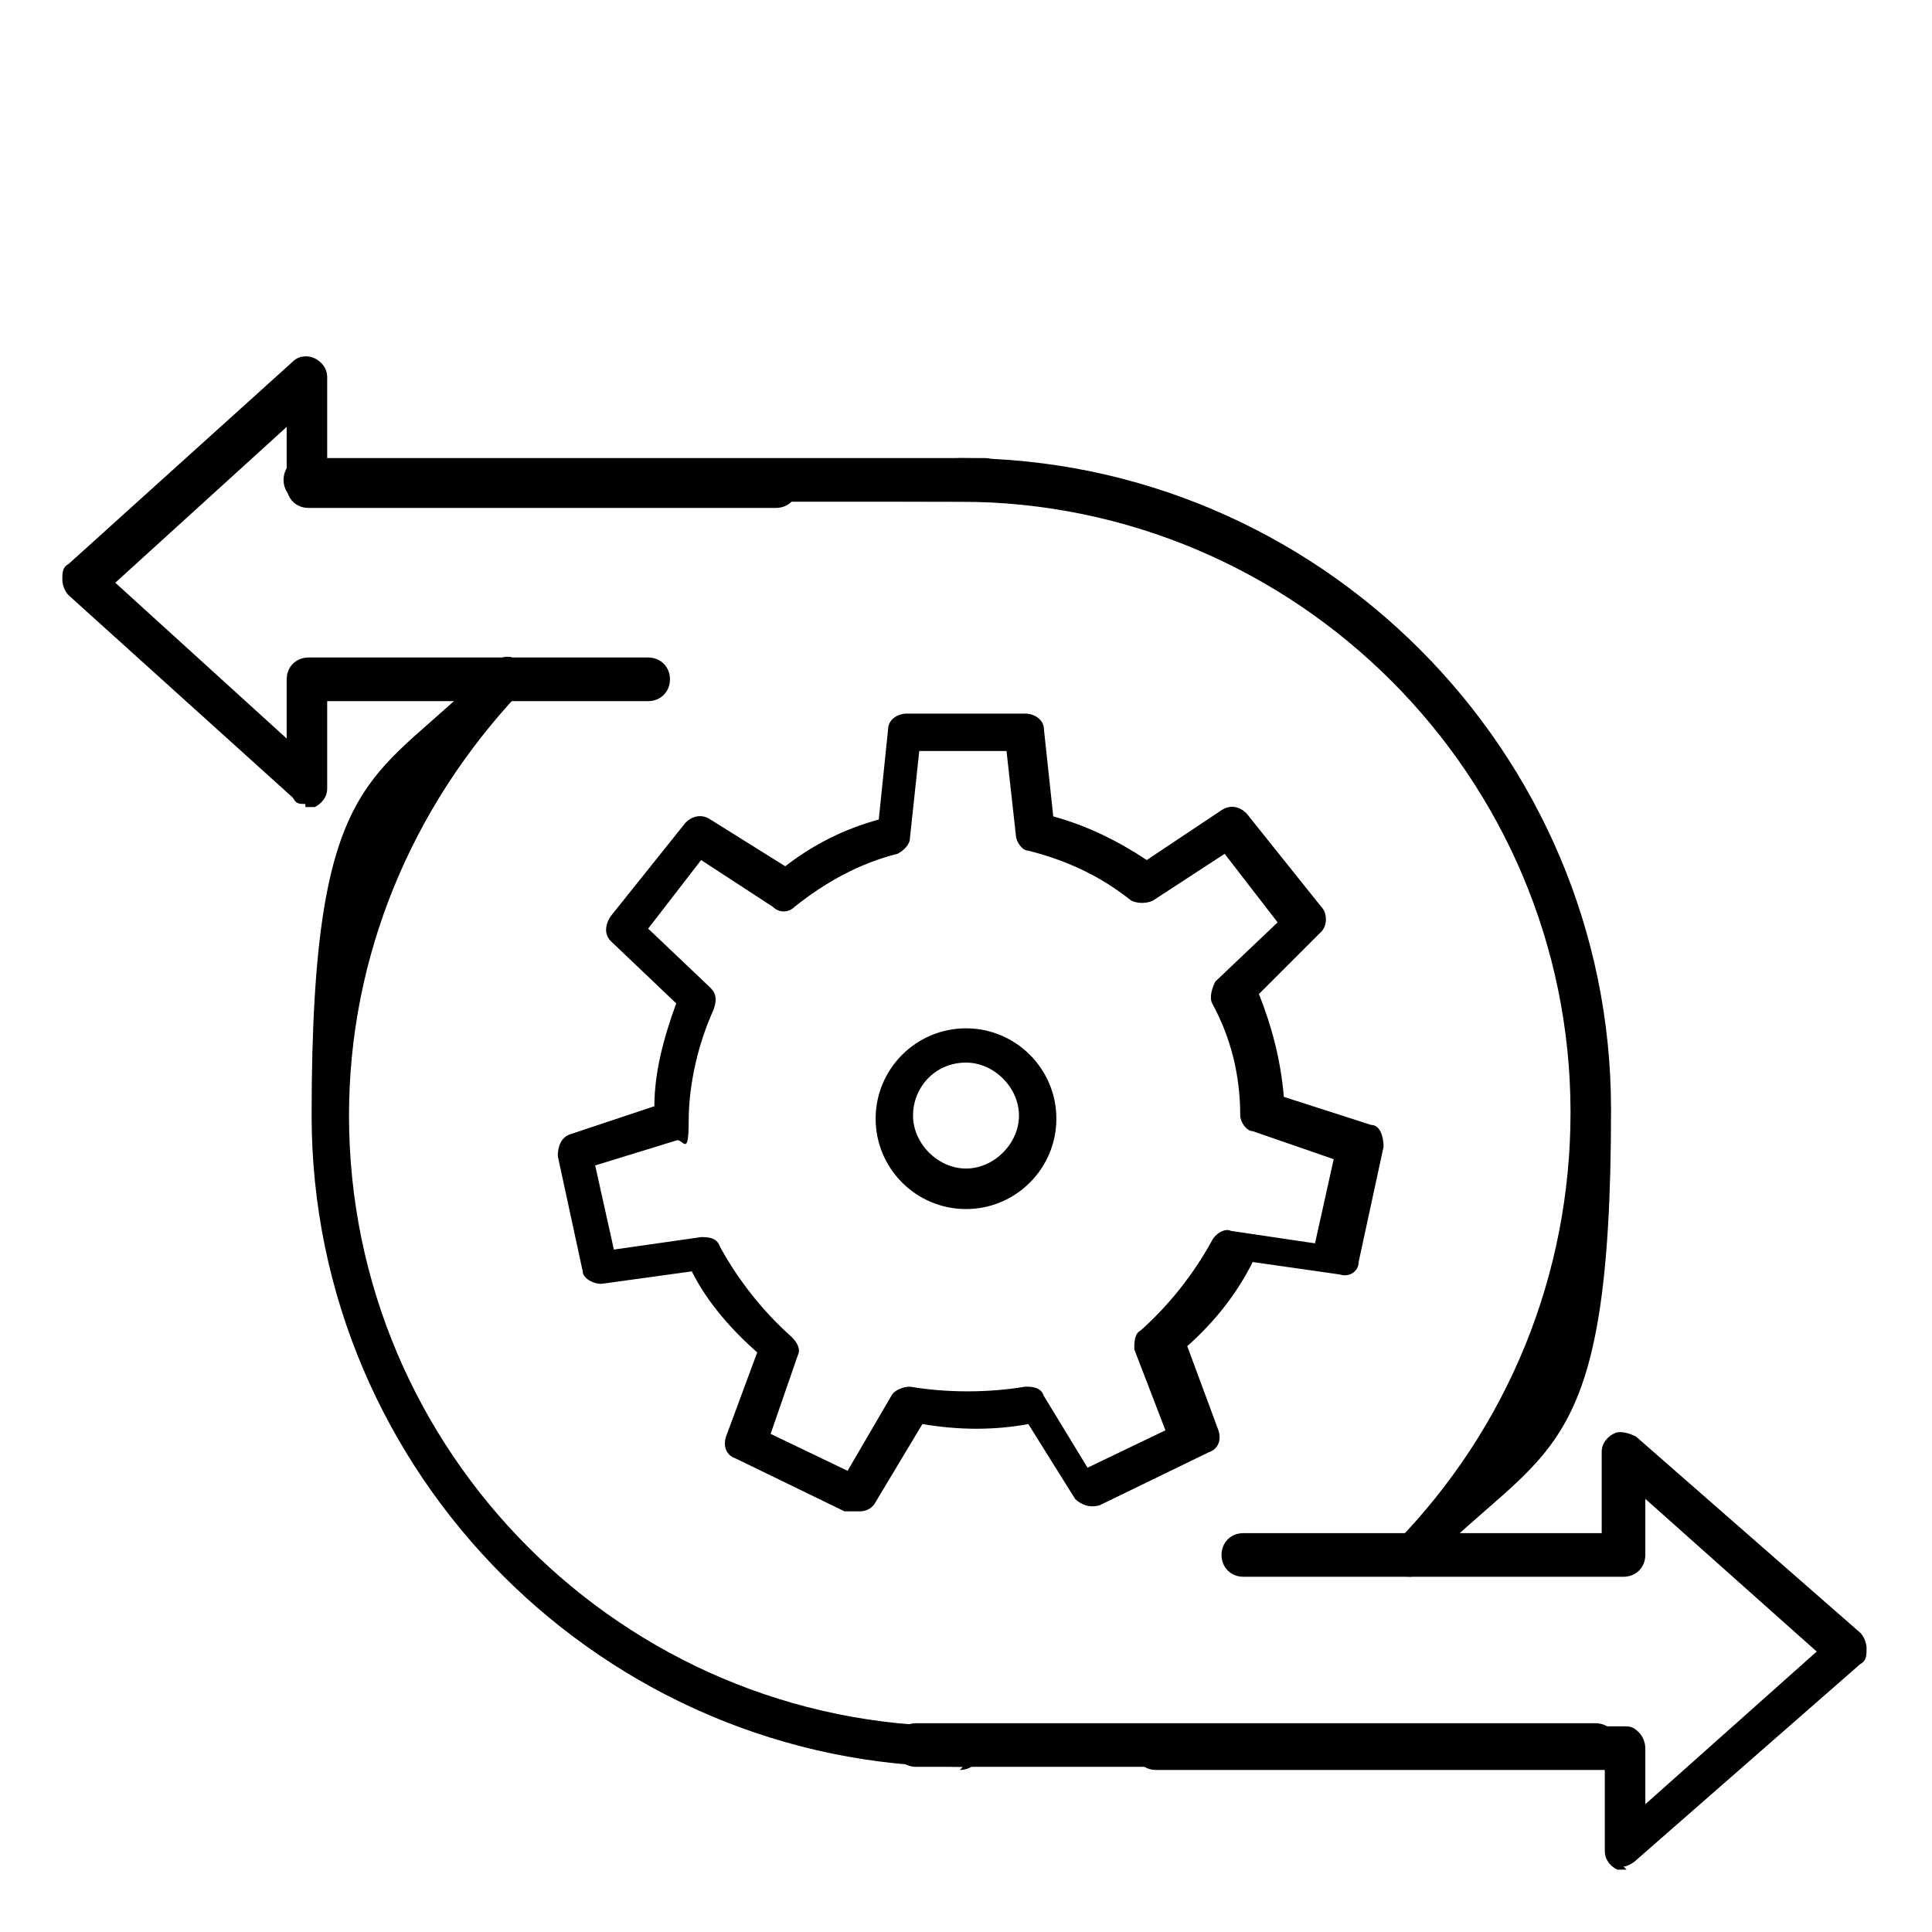
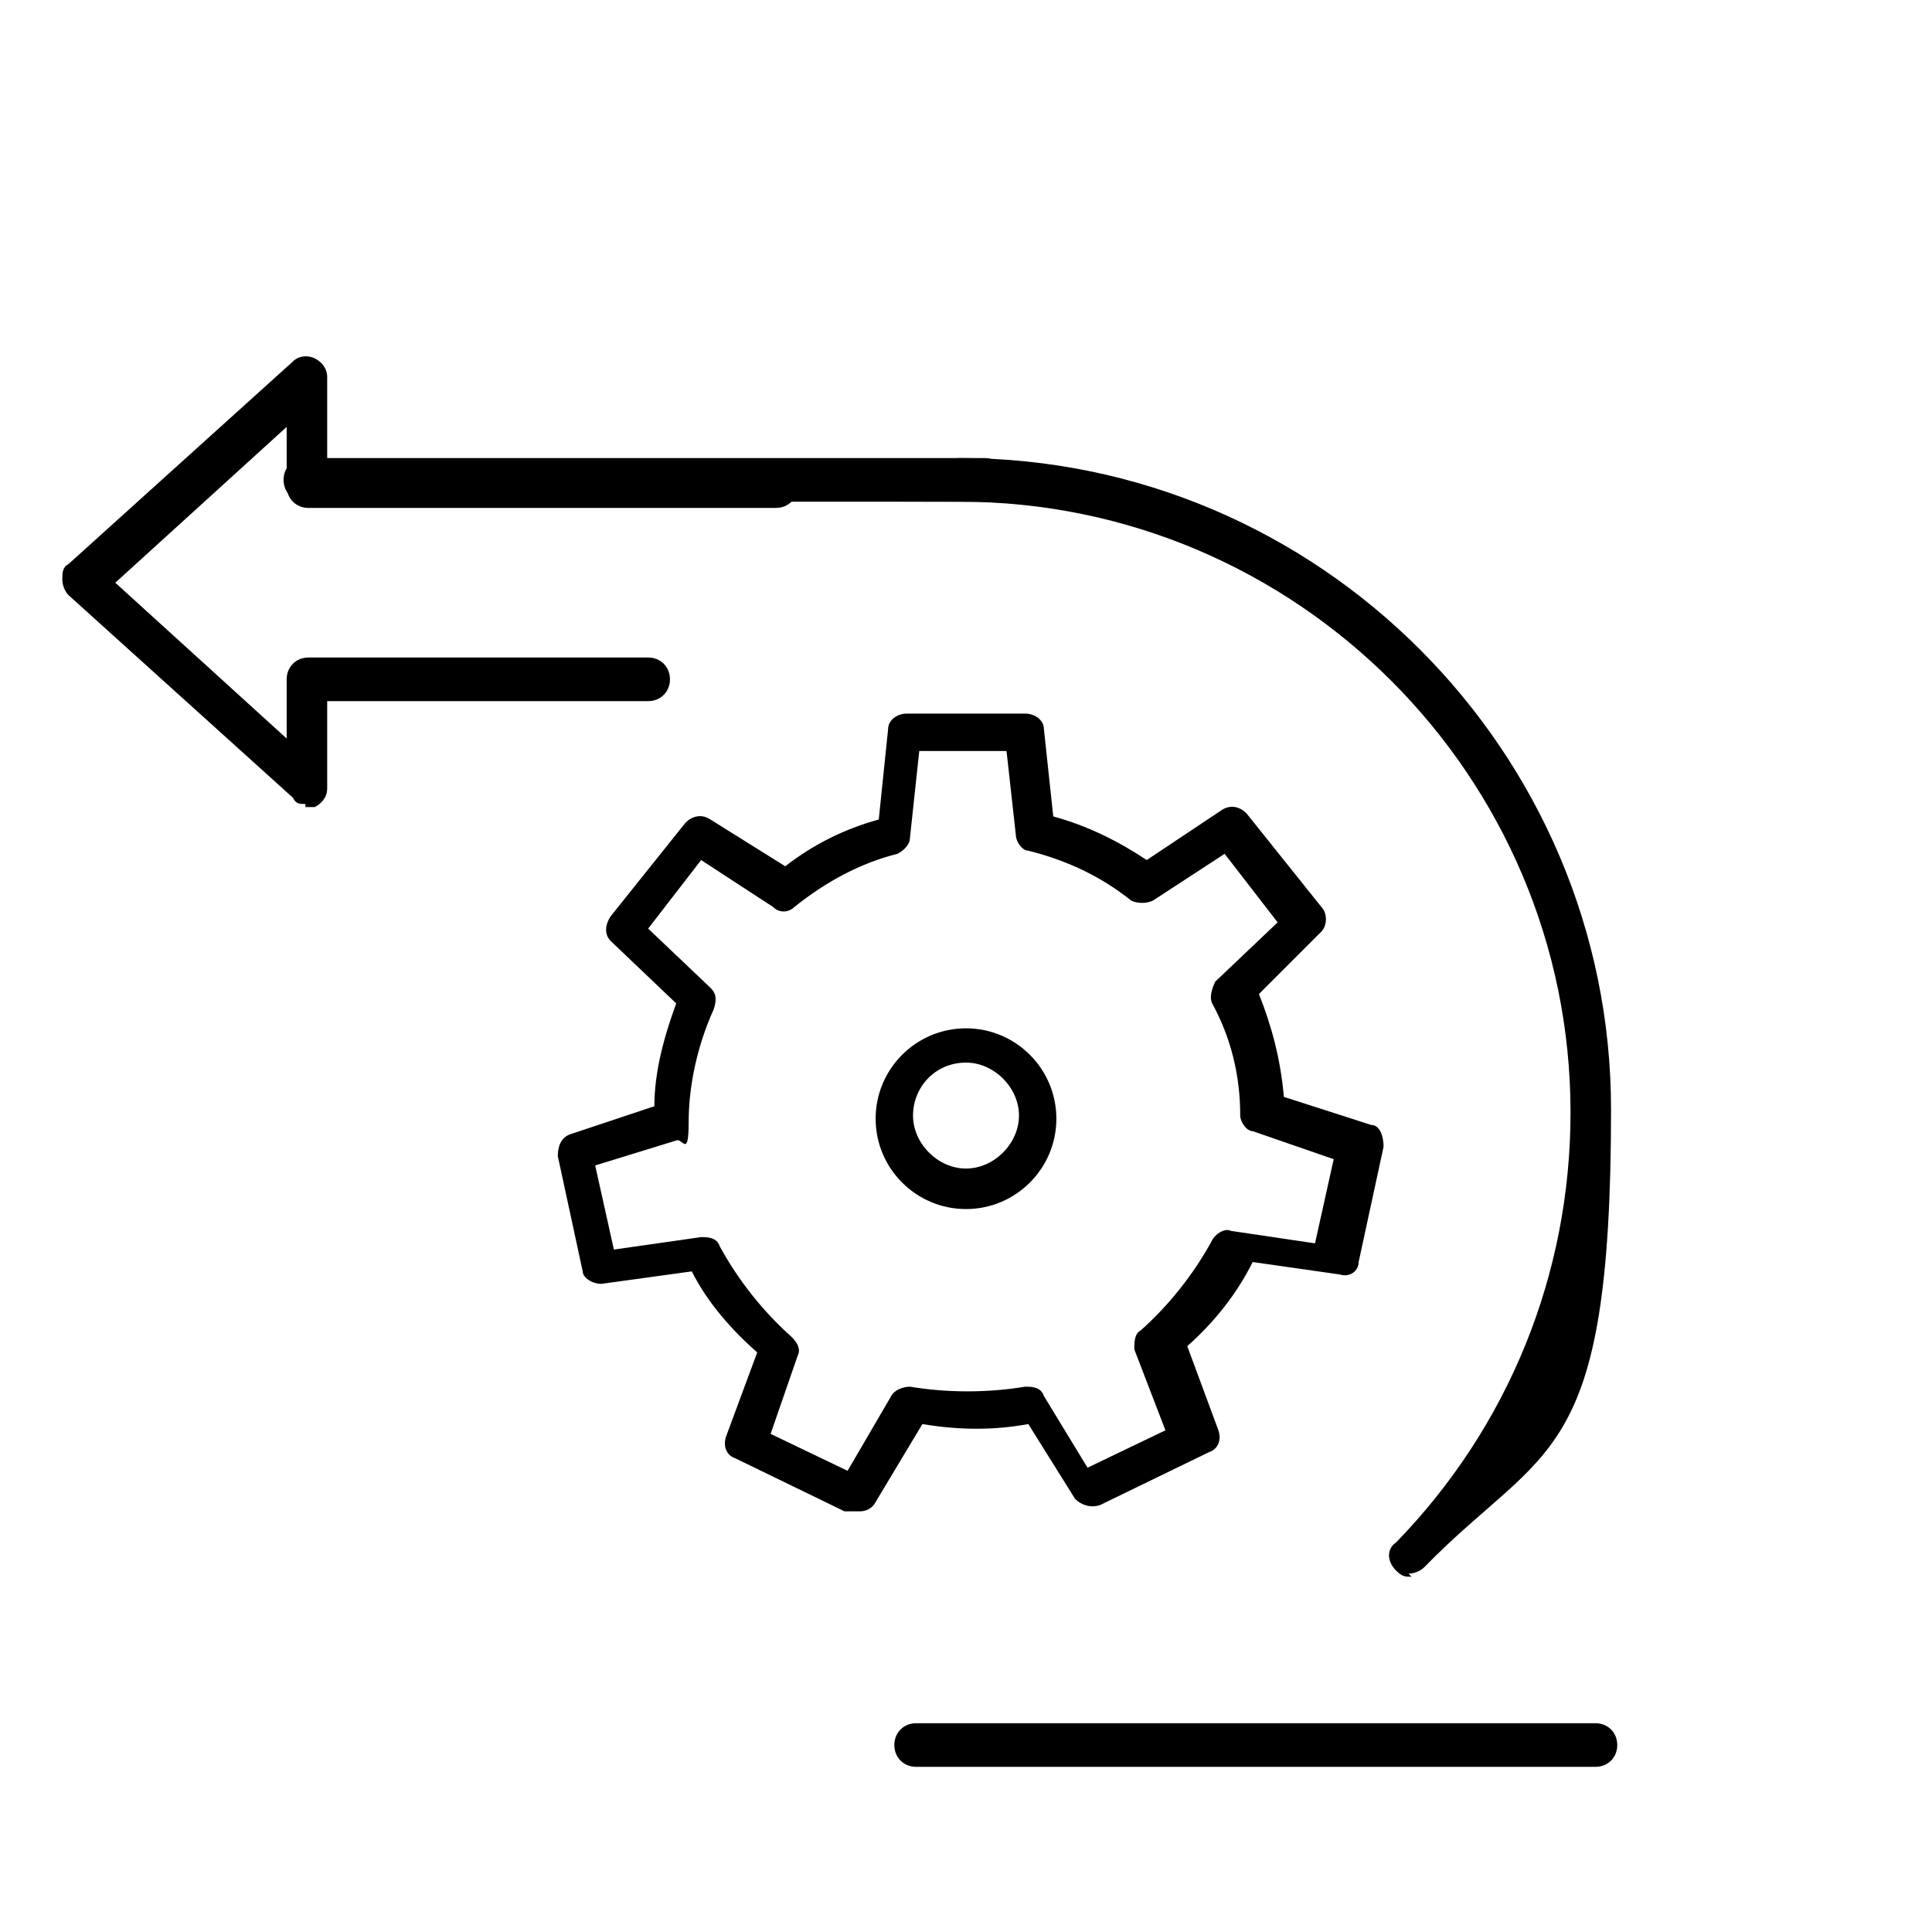
<svg xmlns="http://www.w3.org/2000/svg" id="Layer_1" version="1.1" viewBox="0 0 62 62">
  <defs>
    <style>
      .st0 {
        fill: #fff;
      }

      .st1 {
        mask: url(#mask);
      }
    </style>
    <mask id="mask" x="-8.7" y="-4" width="79.3" height="79.3" maskUnits="userSpaceOnUse">
      <g id="mask0_2054_570">
        <path class="st0" d="M70.7-4H-8.7v79.3h79.3V-4Z" />
      </g>
    </mask>
  </defs>
  <g class="st1">
    <g>
      <path d="M27.4,48.5c0,0-.2,0-.3,0l-3.5-1.7c-.3-.1-.4-.4-.3-.7l1-2.7c-.8-.7-1.6-1.6-2.1-2.6l-2.9.4c-.3,0-.6-.2-.6-.4l-.8-3.7c0-.3.1-.6.4-.7l2.7-.9c0-1.1.3-2.2.7-3.3l-2.1-2c-.2-.2-.2-.5,0-.8l2.4-3c.2-.2.5-.3.8-.1l2.4,1.5c.9-.7,1.9-1.2,3-1.5l.3-2.9c0-.3.3-.5.6-.5h3.8c.3,0,.6.2.6.5l.3,2.8c1.1.3,2.1.8,3,1.4l2.4-1.6c.3-.2.6-.1.8.1l2.4,3c.2.2.2.6,0,.8l-2,2c.4,1,.7,2.1.8,3.3l2.8.9c.3,0,.4.4.4.7l-.8,3.7c0,.3-.3.5-.6.4l-2.8-.4c-.5,1-1.2,1.9-2.1,2.7l1,2.7c.1.3,0,.6-.3.7l-3.5,1.7c-.3.1-.6,0-.8-.2l-1.5-2.4c-1.1.2-2.2.2-3.4,0l-1.5,2.5c-.1.2-.3.3-.5.3h0ZM24.7,46l2.5,1.2,1.4-2.4c.1-.2.4-.3.6-.3,1.2.2,2.5.2,3.7,0,.2,0,.5,0,.6.3l1.4,2.3,2.5-1.2-1-2.6c0-.2,0-.5.2-.6.9-.8,1.7-1.8,2.3-2.9.1-.2.4-.4.6-.3l2.7.4.6-2.7-2.6-.9c-.2,0-.4-.3-.4-.5,0-1.3-.3-2.5-.9-3.6-.1-.2,0-.5.1-.7l2-1.9-1.7-2.2-2.3,1.5c-.2.1-.5.1-.7,0-1-.8-2.1-1.3-3.3-1.6-.2,0-.4-.3-.4-.5l-.3-2.7h-2.8l-.3,2.8c0,.2-.2.4-.4.5-1.2.3-2.3.9-3.3,1.7-.2.2-.5.2-.7,0l-2.3-1.5-1.7,2.2,2,1.9c.2.2.2.4.1.7-.5,1.1-.8,2.4-.8,3.6s-.2.5-.4.6l-2.6.8.6,2.7,2.8-.4c.2,0,.5,0,.6.3.6,1.1,1.4,2.1,2.3,2.9.2.2.3.4.2.6l-.9,2.6h0Z" />
      <path d="M31,38.8c-1.6,0-2.9-1.3-2.9-2.9s1.3-2.9,2.9-2.9,2.9,1.3,2.9,2.9-1.3,2.9-2.9,2.9ZM31,34.1c-1,0-1.7.8-1.7,1.7s.8,1.7,1.7,1.7,1.7-.8,1.7-1.7-.8-1.7-1.7-1.7Z" />
      <path d="M45.3,50.6c-.2,0-.3,0-.5-.2-.3-.3-.3-.7,0-.9,3.6-3.7,5.6-8.6,5.6-13.8,0-10.8-8.8-19.6-19.6-19.6s-.7-.3-.7-.7.3-.7.7-.7c11.5,0,20.9,9.4,20.9,20.9s-2.1,10.7-6,14.7c-.1.1-.3.2-.5.2h0Z" />
-       <path d="M30.9,56.7c-11.5,0-20.9-9.4-20.9-20.9s2.1-10.6,5.8-14.5c.3-.3.7-.3.9,0,.3.3.3.7,0,.9-3.5,3.7-5.5,8.5-5.5,13.6,0,10.8,8.8,19.6,19.6,19.6s.7.3.7.7-.3.7-.7.7h0Z" />
      <path d="M31.7,16.1H9.8c-.4,0-.7-.3-.7-.7s.3-.7.7-.7h21.8c.4,0,.7.3.7.7s-.3.7-.7.7Z" />
      <path d="M51.2,56.7h-21.8c-.4,0-.7-.3-.7-.7s.3-.7.7-.7h21.8c.4,0,.7.3.7.7s-.3.7-.7.7Z" />
      <path d="M9.8,25.8c-.2,0-.3,0-.4-.2l-7.2-6.5c-.1-.1-.2-.3-.2-.5s0-.4.2-.5l7.2-6.5c.2-.2.5-.2.7-.1s.4.3.4.6v2.8h14.4c.4,0,.7.3.7.7s-.3.7-.7.7h-15c-.4,0-.7-.3-.7-.7v-1.9l-5.5,5,5.5,5v-1.9c0-.4.3-.7.7-.7h10.9c.4,0,.7.3.7.7s-.3.7-.7.7h-10.3v2.8c0,.3-.2.5-.4.6,0,0-.2,0-.3,0Z" />
-       <path d="M52.2,60c0,0-.2,0-.3,0-.2-.1-.4-.3-.4-.6v-2.6h-14.4c-.4,0-.7-.3-.7-.7s.3-.7.7-.7h15c.2,0,.3,0,.5.2.1.1.2.3.2.5v1.8l5.5-4.9-5.5-4.9v1.8c0,.4-.3.7-.7.7h-12.2c-.4,0-.7-.3-.7-.7s.3-.7.7-.7h11.5v-2.6c0-.3.2-.5.4-.6.2-.1.5,0,.7.1l7.2,6.3c.1.1.2.3.2.5s0,.4-.2.5l-7.2,6.3c-.1.1-.3.2-.4.2h0Z" />
    </g>
  </g>
</svg>